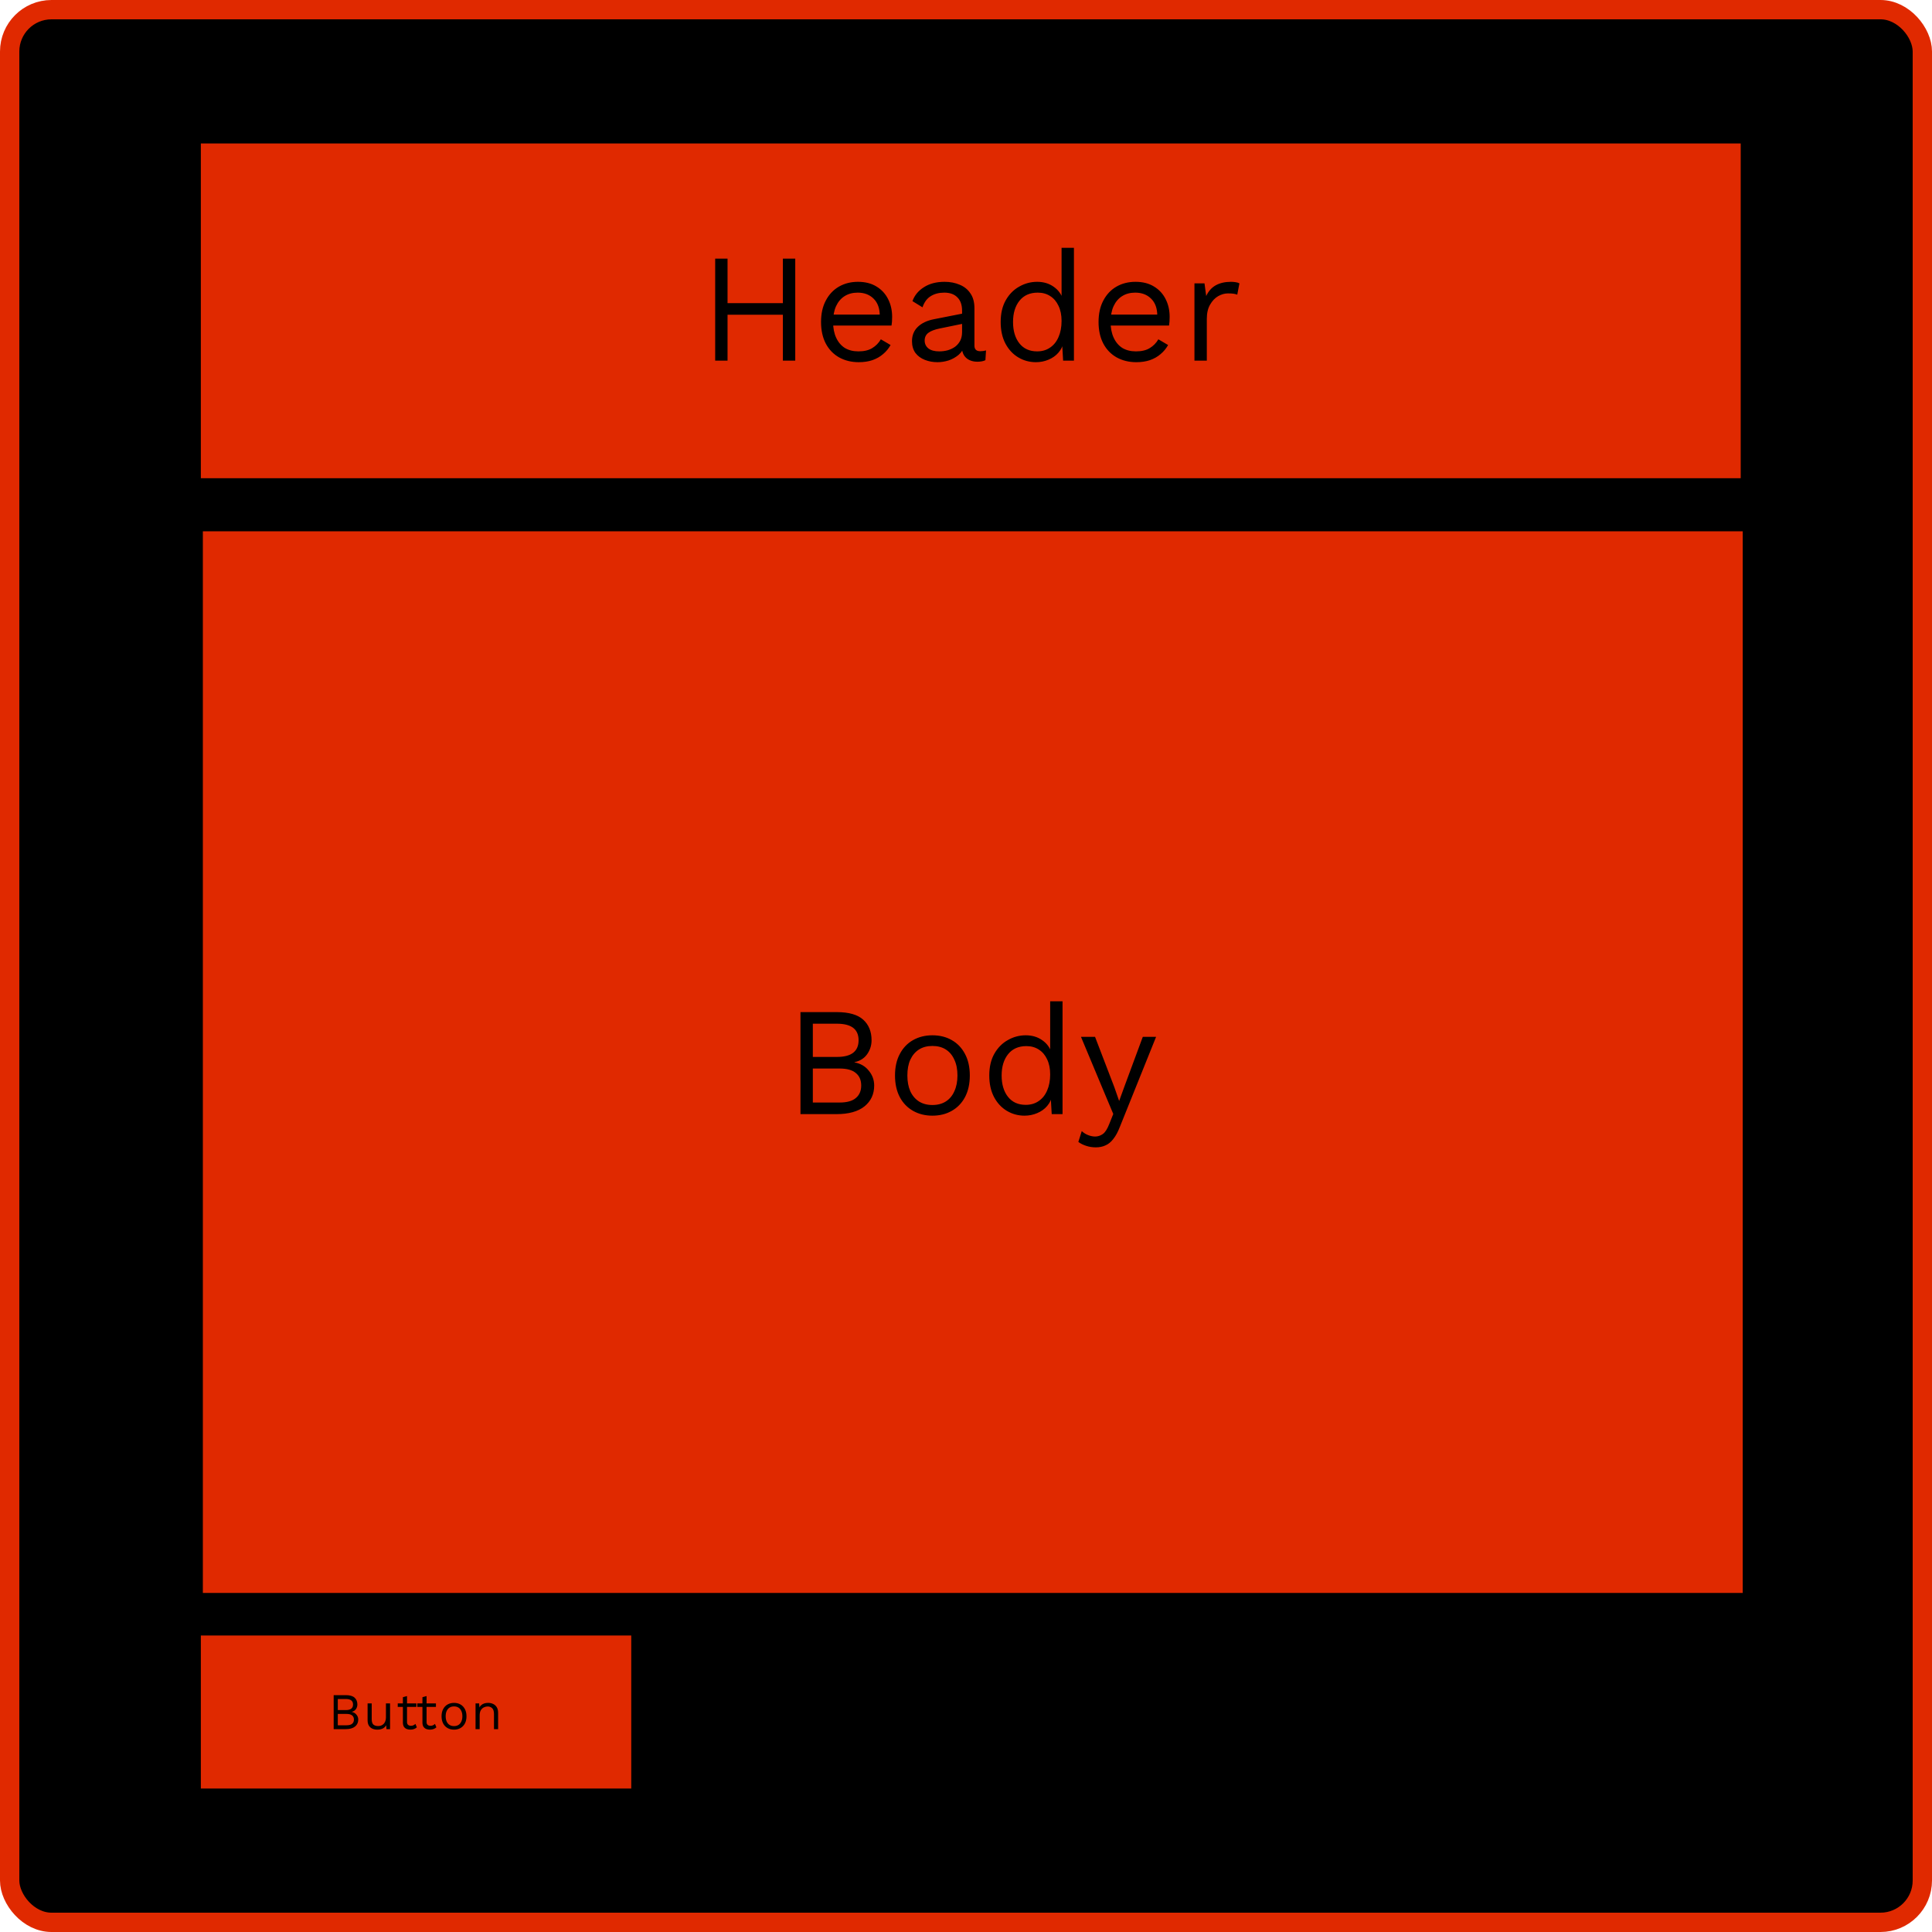
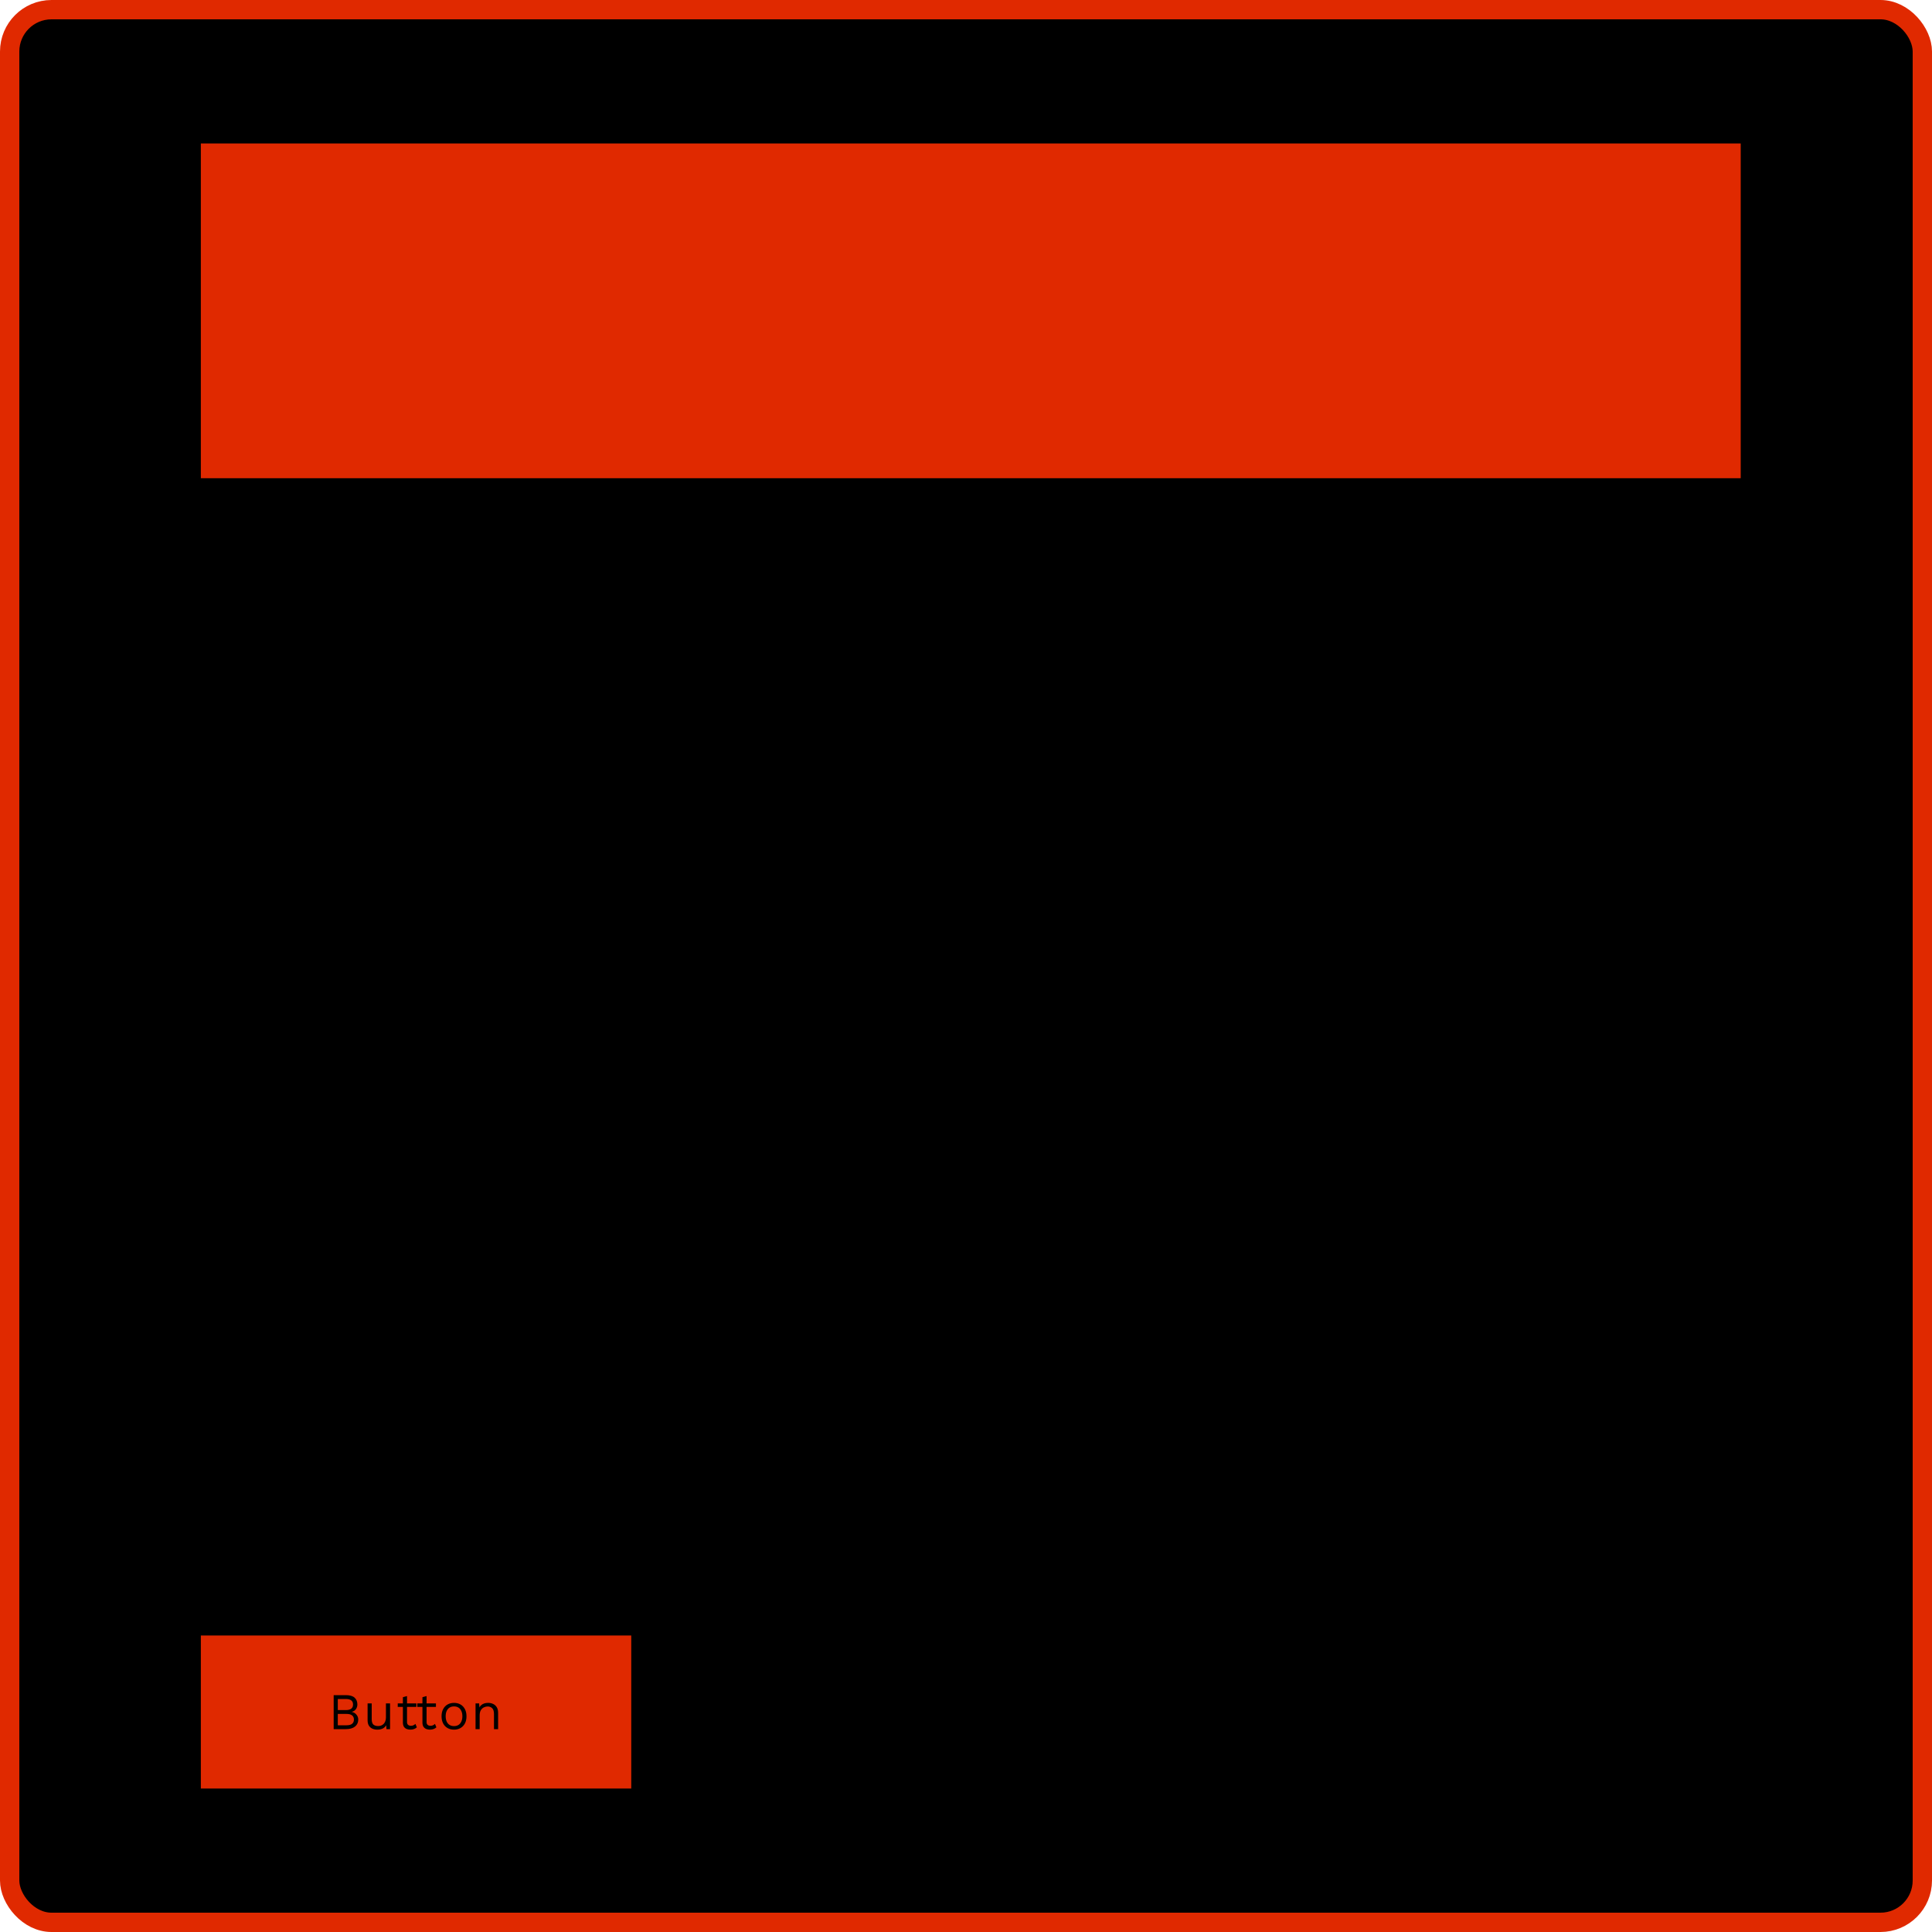
<svg xmlns="http://www.w3.org/2000/svg" width="300" height="300" viewBox="0 0 300 300" fill="none">
  <rect x="1.5" y="1.5" width="297" height="297" rx="6.5" fill="black" stroke="#E02900" stroke-width="3" />
  <rect x="31.188" y="22.277" width="239.109" height="51.98" fill="#E02900" />
  <rect x="31.188" y="253.96" width="66.832" height="23.762" fill="#E02900" />
-   <rect x="31.5" y="82.5" width="239.109" height="164.851" fill="#E02900" />
-   <path d="M123.485 40.16V56H121.565V40.16H123.485ZM112.973 40.16V56H111.053V40.16H112.973ZM122.453 47.072V48.872H112.061V47.072H122.453ZM133.346 56.24C132.21 56.24 131.194 55.992 130.298 55.496C129.418 55 128.73 54.288 128.234 53.36C127.738 52.416 127.49 51.296 127.49 50C127.49 48.704 127.738 47.592 128.234 46.664C128.73 45.72 129.41 45 130.274 44.504C131.138 44.008 132.122 43.76 133.226 43.76C134.346 43.76 135.298 44 136.082 44.48C136.882 44.96 137.49 45.616 137.906 46.448C138.322 47.264 138.53 48.184 138.53 49.208C138.53 49.48 138.522 49.728 138.506 49.952C138.49 50.176 138.466 50.376 138.434 50.552H128.738V48.848H137.594L136.61 49.04C136.61 47.888 136.29 47 135.65 46.376C135.026 45.752 134.202 45.44 133.178 45.44C132.394 45.44 131.714 45.624 131.138 45.992C130.578 46.344 130.138 46.864 129.818 47.552C129.514 48.224 129.362 49.04 129.362 50C129.362 50.944 129.522 51.76 129.842 52.448C130.162 53.136 130.61 53.664 131.186 54.032C131.778 54.384 132.482 54.56 133.298 54.56C134.178 54.56 134.89 54.392 135.434 54.056C135.994 53.72 136.442 53.264 136.778 52.688L138.29 53.576C137.986 54.12 137.594 54.592 137.114 54.992C136.65 55.392 136.098 55.704 135.458 55.928C134.834 56.136 134.13 56.24 133.346 56.24ZM149.39 48.248C149.39 47.352 149.15 46.664 148.67 46.184C148.19 45.688 147.51 45.44 146.63 45.44C145.798 45.44 145.094 45.624 144.518 45.992C143.942 46.344 143.518 46.92 143.246 47.72L141.686 46.76C142.006 45.864 142.598 45.144 143.462 44.6C144.326 44.04 145.398 43.76 146.678 43.76C147.542 43.76 148.326 43.912 149.03 44.216C149.734 44.504 150.286 44.952 150.686 45.56C151.102 46.152 151.31 46.92 151.31 47.864V53.672C151.31 54.248 151.614 54.536 152.222 54.536C152.526 54.536 152.822 54.496 153.11 54.416L153.014 55.928C152.694 56.088 152.278 56.168 151.766 56.168C151.302 56.168 150.886 56.08 150.518 55.904C150.15 55.728 149.862 55.464 149.654 55.112C149.446 54.744 149.342 54.288 149.342 53.744V53.504L149.822 53.576C149.63 54.2 149.302 54.712 148.838 55.112C148.374 55.496 147.854 55.784 147.278 55.976C146.702 56.152 146.134 56.24 145.574 56.24C144.87 56.24 144.214 56.12 143.606 55.88C142.998 55.64 142.51 55.28 142.142 54.8C141.79 54.304 141.614 53.696 141.614 52.976C141.614 52.08 141.91 51.344 142.502 50.768C143.11 50.176 143.95 49.776 145.022 49.568L149.774 48.632V50.216L145.91 51.008C145.126 51.168 144.542 51.392 144.158 51.68C143.774 51.968 143.582 52.368 143.582 52.88C143.582 53.376 143.774 53.784 144.158 54.104C144.558 54.408 145.118 54.56 145.838 54.56C146.302 54.56 146.742 54.504 147.158 54.392C147.59 54.264 147.974 54.08 148.31 53.84C148.646 53.584 148.91 53.272 149.102 52.904C149.294 52.52 149.39 52.072 149.39 51.56V48.248ZM160.856 56.24C159.864 56.24 158.952 55.992 158.12 55.496C157.288 55 156.624 54.288 156.128 53.36C155.632 52.416 155.384 51.296 155.384 50C155.384 48.672 155.648 47.544 156.176 46.616C156.704 45.688 157.4 44.984 158.264 44.504C159.128 44.008 160.056 43.76 161.048 43.76C162.04 43.76 162.896 44.016 163.616 44.528C164.352 45.04 164.84 45.72 165.08 46.568L164.84 46.736V38.48H166.76V56H165.08L164.912 53.096L165.176 52.952C165.064 53.656 164.792 54.256 164.36 54.752C163.944 55.232 163.424 55.6 162.8 55.856C162.192 56.112 161.544 56.24 160.856 56.24ZM161.048 54.56C161.816 54.56 162.48 54.368 163.04 53.984C163.616 53.6 164.056 53.056 164.36 52.352C164.68 51.632 164.84 50.792 164.84 49.832C164.84 48.92 164.68 48.136 164.36 47.48C164.056 46.824 163.624 46.32 163.064 45.968C162.52 45.616 161.88 45.44 161.144 45.44C159.928 45.44 158.984 45.856 158.312 46.688C157.64 47.52 157.304 48.624 157.304 50C157.304 51.376 157.632 52.48 158.288 53.312C158.944 54.144 159.864 54.56 161.048 54.56ZM176.439 56.24C175.303 56.24 174.287 55.992 173.391 55.496C172.511 55 171.823 54.288 171.327 53.36C170.831 52.416 170.583 51.296 170.583 50C170.583 48.704 170.831 47.592 171.327 46.664C171.823 45.72 172.503 45 173.367 44.504C174.231 44.008 175.215 43.76 176.319 43.76C177.439 43.76 178.391 44 179.175 44.48C179.975 44.96 180.583 45.616 180.999 46.448C181.415 47.264 181.623 48.184 181.623 49.208C181.623 49.48 181.615 49.728 181.599 49.952C181.583 50.176 181.559 50.376 181.527 50.552H171.831V48.848H180.687L179.703 49.04C179.703 47.888 179.383 47 178.743 46.376C178.119 45.752 177.295 45.44 176.271 45.44C175.487 45.44 174.807 45.624 174.231 45.992C173.671 46.344 173.231 46.864 172.911 47.552C172.607 48.224 172.455 49.04 172.455 50C172.455 50.944 172.615 51.76 172.935 52.448C173.255 53.136 173.703 53.664 174.279 54.032C174.871 54.384 175.575 54.56 176.391 54.56C177.271 54.56 177.983 54.392 178.527 54.056C179.087 53.72 179.535 53.264 179.871 52.688L181.383 53.576C181.079 54.12 180.687 54.592 180.207 54.992C179.743 55.392 179.191 55.704 178.551 55.928C177.927 56.136 177.223 56.24 176.439 56.24ZM185.474 56V44H187.034L187.298 45.968C187.634 45.232 188.122 44.68 188.762 44.312C189.418 43.944 190.21 43.76 191.138 43.76C191.346 43.76 191.57 43.776 191.81 43.808C192.066 43.84 192.282 43.904 192.458 44L192.122 45.752C191.946 45.688 191.754 45.64 191.546 45.608C191.338 45.576 191.042 45.56 190.658 45.56C190.162 45.56 189.658 45.704 189.146 45.992C188.65 46.28 188.234 46.72 187.898 47.312C187.562 47.888 187.394 48.624 187.394 49.52V56H185.474Z" fill="black" />
-   <path d="M124.296 173V157.16H129.936C131.808 157.16 133.176 157.552 134.04 158.336C134.904 159.12 135.336 160.184 135.336 161.528C135.336 162.328 135.104 163.056 134.64 163.712C134.176 164.352 133.52 164.76 132.672 164.936V164.96C133.616 165.136 134.36 165.568 134.904 166.256C135.464 166.928 135.744 167.696 135.744 168.56C135.744 169.904 135.24 170.984 134.232 171.8C133.224 172.6 131.784 173 129.912 173H124.296ZM126.216 171.2H130.368C131.504 171.2 132.344 170.968 132.888 170.504C133.448 170.04 133.728 169.392 133.728 168.56C133.728 167.712 133.448 167.064 132.888 166.616C132.344 166.152 131.504 165.92 130.368 165.92H126.216V171.2ZM126.216 164.12H129.96C132.2 164.12 133.32 163.256 133.32 161.528C133.32 159.816 132.2 158.96 129.96 158.96H126.216V164.12ZM144.784 160.76C145.92 160.76 146.92 161.008 147.784 161.504C148.664 162 149.352 162.72 149.848 163.664C150.344 164.592 150.592 165.704 150.592 167C150.592 168.296 150.344 169.416 149.848 170.36C149.352 171.288 148.664 172 147.784 172.496C146.92 172.992 145.92 173.24 144.784 173.24C143.664 173.24 142.664 172.992 141.784 172.496C140.904 172 140.216 171.288 139.72 170.36C139.224 169.416 138.976 168.296 138.976 167C138.976 165.704 139.224 164.592 139.72 163.664C140.216 162.72 140.904 162 141.784 161.504C142.664 161.008 143.664 160.76 144.784 160.76ZM144.784 162.416C143.968 162.416 143.272 162.6 142.696 162.968C142.12 163.336 141.672 163.864 141.352 164.552C141.048 165.224 140.896 166.04 140.896 167C140.896 167.944 141.048 168.76 141.352 169.448C141.672 170.136 142.12 170.664 142.696 171.032C143.272 171.4 143.968 171.584 144.784 171.584C145.6 171.584 146.296 171.4 146.872 171.032C147.448 170.664 147.888 170.136 148.192 169.448C148.512 168.76 148.672 167.944 148.672 167C148.672 166.04 148.512 165.224 148.192 164.552C147.888 163.864 147.448 163.336 146.872 162.968C146.296 162.6 145.6 162.416 144.784 162.416ZM159.086 173.24C158.094 173.24 157.182 172.992 156.35 172.496C155.518 172 154.854 171.288 154.358 170.36C153.862 169.416 153.614 168.296 153.614 167C153.614 165.672 153.878 164.544 154.406 163.616C154.934 162.688 155.63 161.984 156.494 161.504C157.358 161.008 158.286 160.76 159.278 160.76C160.27 160.76 161.126 161.016 161.846 161.528C162.582 162.04 163.07 162.72 163.31 163.568L163.07 163.736V155.48H164.99V173H163.31L163.142 170.096L163.406 169.952C163.294 170.656 163.022 171.256 162.59 171.752C162.174 172.232 161.654 172.6 161.03 172.856C160.422 173.112 159.774 173.24 159.086 173.24ZM159.278 171.56C160.046 171.56 160.71 171.368 161.27 170.984C161.846 170.6 162.286 170.056 162.59 169.352C162.91 168.632 163.07 167.792 163.07 166.832C163.07 165.92 162.91 165.136 162.59 164.48C162.286 163.824 161.854 163.32 161.294 162.968C160.75 162.616 160.11 162.44 159.374 162.44C158.158 162.44 157.214 162.856 156.542 163.688C155.87 164.52 155.534 165.624 155.534 167C155.534 168.376 155.862 169.48 156.518 170.312C157.174 171.144 158.094 171.56 159.278 171.56ZM179.517 161L173.877 175.016C173.573 175.8 173.237 176.416 172.869 176.864C172.517 177.328 172.117 177.656 171.669 177.848C171.237 178.056 170.733 178.16 170.157 178.16C169.613 178.16 169.109 178.08 168.645 177.92C168.197 177.776 167.797 177.576 167.445 177.32L167.973 175.64C168.293 175.928 168.629 176.136 168.981 176.264C169.349 176.408 169.709 176.48 170.061 176.48C170.477 176.48 170.869 176.352 171.237 176.096C171.605 175.84 171.941 175.32 172.245 174.536L172.869 172.976L171.669 170.12L167.853 161H170.037L173.037 168.824L173.781 170.96L174.645 168.584L177.453 161H179.517Z" fill="black" />
  <path d="M51.813 268.5V263.22H53.693C54.317 263.22 54.773 263.351 55.061 263.612C55.349 263.873 55.493 264.228 55.493 264.676C55.493 264.943 55.416 265.185 55.261 265.404C55.107 265.617 54.888 265.753 54.605 265.812V265.82C54.92 265.879 55.168 266.023 55.349 266.252C55.536 266.476 55.629 266.732 55.629 267.02C55.629 267.468 55.461 267.828 55.125 268.1C54.789 268.367 54.309 268.5 53.685 268.5H51.813ZM52.453 267.9H53.837C54.216 267.9 54.496 267.823 54.677 267.668C54.864 267.513 54.957 267.297 54.957 267.02C54.957 266.737 54.864 266.521 54.677 266.372C54.496 266.217 54.216 266.14 53.837 266.14H52.453V267.9ZM52.453 265.54H53.701C54.448 265.54 54.821 265.252 54.821 264.676C54.821 264.105 54.448 263.82 53.701 263.82H52.453V265.54ZM58.568 268.58C58.312 268.58 58.069 268.532 57.84 268.436C57.616 268.34 57.432 268.185 57.288 267.972C57.149 267.753 57.08 267.471 57.08 267.124V264.5H57.72V266.956C57.72 267.361 57.808 267.641 57.984 267.796C58.16 267.945 58.408 268.02 58.728 268.02C58.877 268.02 59.024 267.996 59.168 267.948C59.312 267.895 59.44 267.815 59.552 267.708C59.669 267.596 59.76 267.455 59.824 267.284C59.893 267.113 59.928 266.911 59.928 266.676V264.5H60.568V268.5H60.008L59.968 267.892C59.829 268.132 59.64 268.308 59.4 268.42C59.165 268.527 58.888 268.58 58.568 268.58ZM63.201 263.364V267.396C63.201 267.593 63.257 267.74 63.369 267.836C63.481 267.932 63.625 267.98 63.801 267.98C63.956 267.98 64.089 267.953 64.201 267.9C64.313 267.847 64.415 267.775 64.505 267.684L64.729 268.22C64.607 268.332 64.46 268.42 64.289 268.484C64.124 268.548 63.932 268.58 63.713 268.58C63.511 268.58 63.321 268.545 63.145 268.476C62.969 268.401 62.828 268.287 62.721 268.132C62.62 267.972 62.567 267.764 62.561 267.508V263.54L63.201 263.364ZM64.657 264.5V265.052H61.761V264.5H64.657ZM66.237 263.364V267.396C66.237 267.593 66.293 267.74 66.405 267.836C66.517 267.932 66.661 267.98 66.837 267.98C66.992 267.98 67.125 267.953 67.237 267.9C67.349 267.847 67.451 267.775 67.541 267.684L67.765 268.22C67.643 268.332 67.496 268.42 67.325 268.484C67.16 268.548 66.968 268.58 66.749 268.58C66.547 268.58 66.357 268.545 66.181 268.476C66.005 268.401 65.864 268.287 65.757 268.132C65.656 267.972 65.603 267.764 65.597 267.508V263.54L66.237 263.364ZM67.693 264.5V265.052H64.797V264.5H67.693ZM70.501 264.42C70.879 264.42 71.213 264.503 71.501 264.668C71.794 264.833 72.023 265.073 72.189 265.388C72.354 265.697 72.437 266.068 72.437 266.5C72.437 266.932 72.354 267.305 72.189 267.62C72.023 267.929 71.794 268.167 71.501 268.332C71.213 268.497 70.879 268.58 70.501 268.58C70.127 268.58 69.794 268.497 69.501 268.332C69.207 268.167 68.978 267.929 68.813 267.62C68.647 267.305 68.565 266.932 68.565 266.5C68.565 266.068 68.647 265.697 68.813 265.388C68.978 265.073 69.207 264.833 69.501 264.668C69.794 264.503 70.127 264.42 70.501 264.42ZM70.501 264.972C70.229 264.972 69.997 265.033 69.805 265.156C69.613 265.279 69.463 265.455 69.357 265.684C69.255 265.908 69.205 266.18 69.205 266.5C69.205 266.815 69.255 267.087 69.357 267.316C69.463 267.545 69.613 267.721 69.805 267.844C69.997 267.967 70.229 268.028 70.501 268.028C70.773 268.028 71.005 267.967 71.197 267.844C71.389 267.721 71.535 267.545 71.637 267.316C71.743 267.087 71.797 266.815 71.797 266.5C71.797 266.18 71.743 265.908 71.637 265.684C71.535 265.455 71.389 265.279 71.197 265.156C71.005 265.033 70.773 264.972 70.501 264.972ZM73.842 268.5V264.5H74.402L74.458 265.396L74.354 265.308C74.439 265.095 74.554 264.924 74.698 264.796C74.842 264.663 75.007 264.567 75.194 264.508C75.386 264.449 75.583 264.42 75.786 264.42C76.074 264.42 76.335 264.476 76.57 264.588C76.804 264.695 76.991 264.86 77.13 265.084C77.274 265.308 77.346 265.593 77.346 265.94V268.5H76.706V266.164C76.706 265.721 76.61 265.415 76.418 265.244C76.231 265.068 75.999 264.98 75.722 264.98C75.53 264.98 75.338 265.025 75.146 265.116C74.954 265.207 74.794 265.353 74.666 265.556C74.543 265.759 74.482 266.031 74.482 266.372V268.5H73.842Z" fill="black" />
</svg>